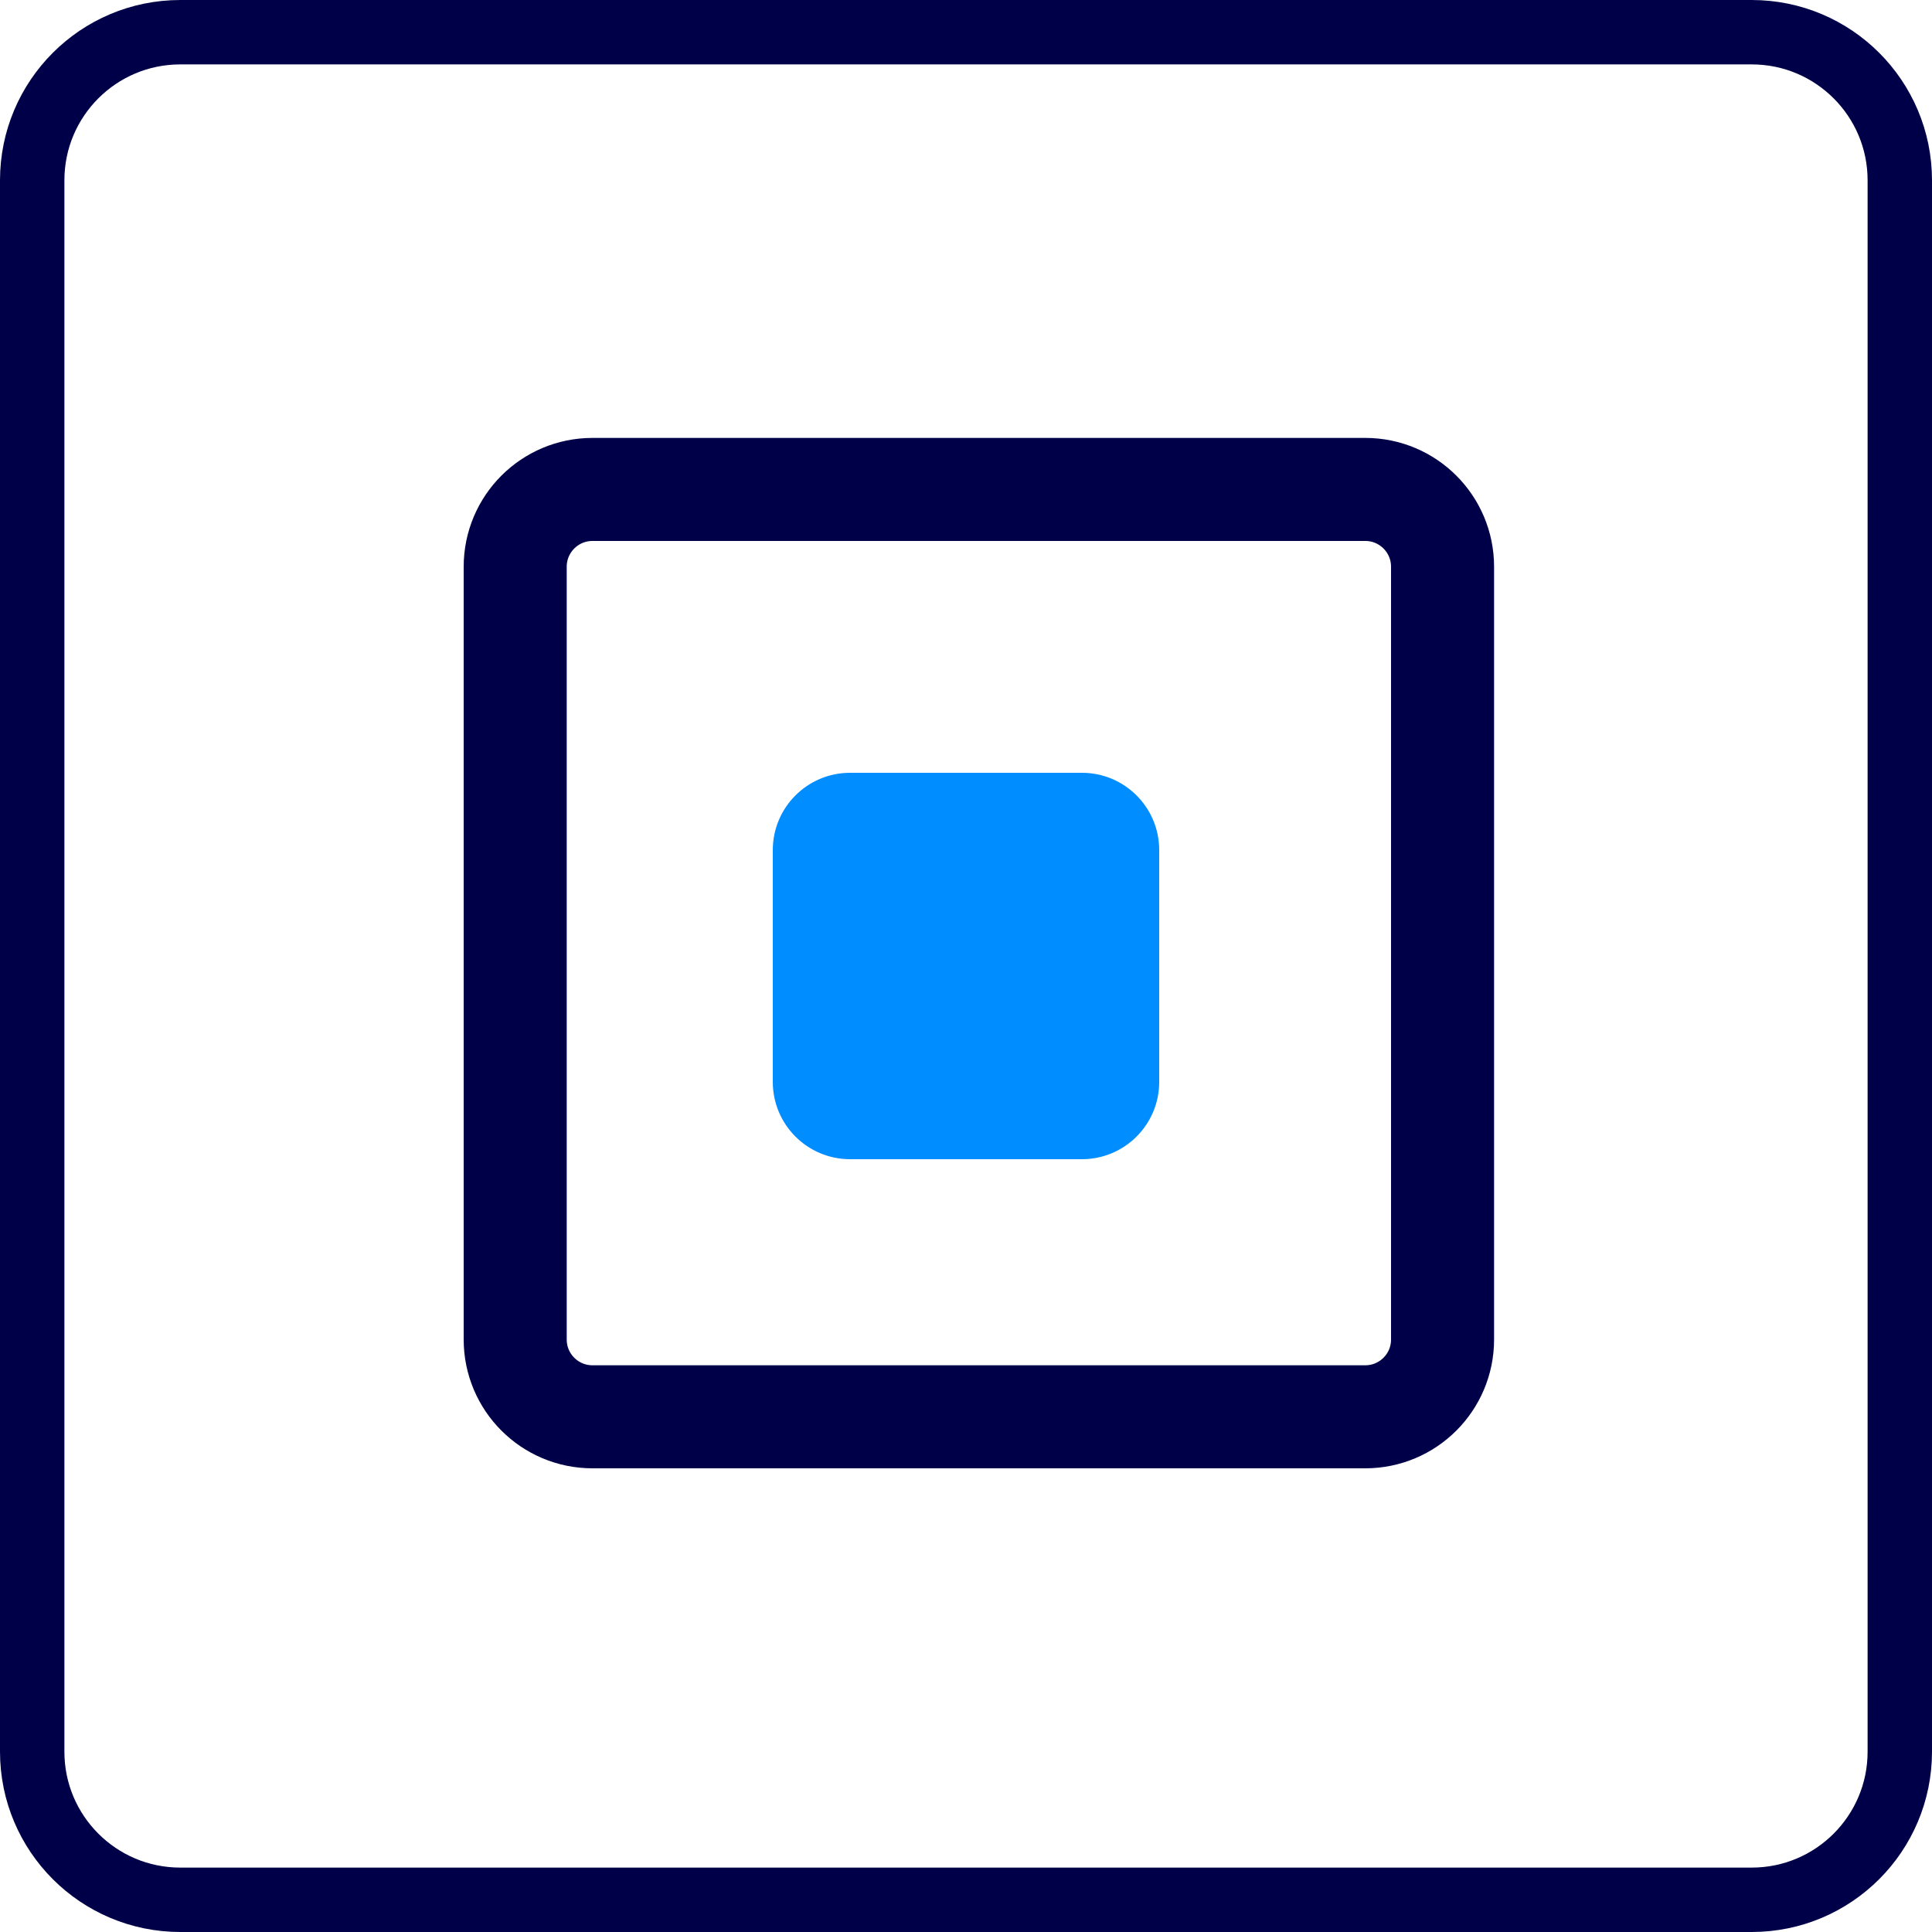
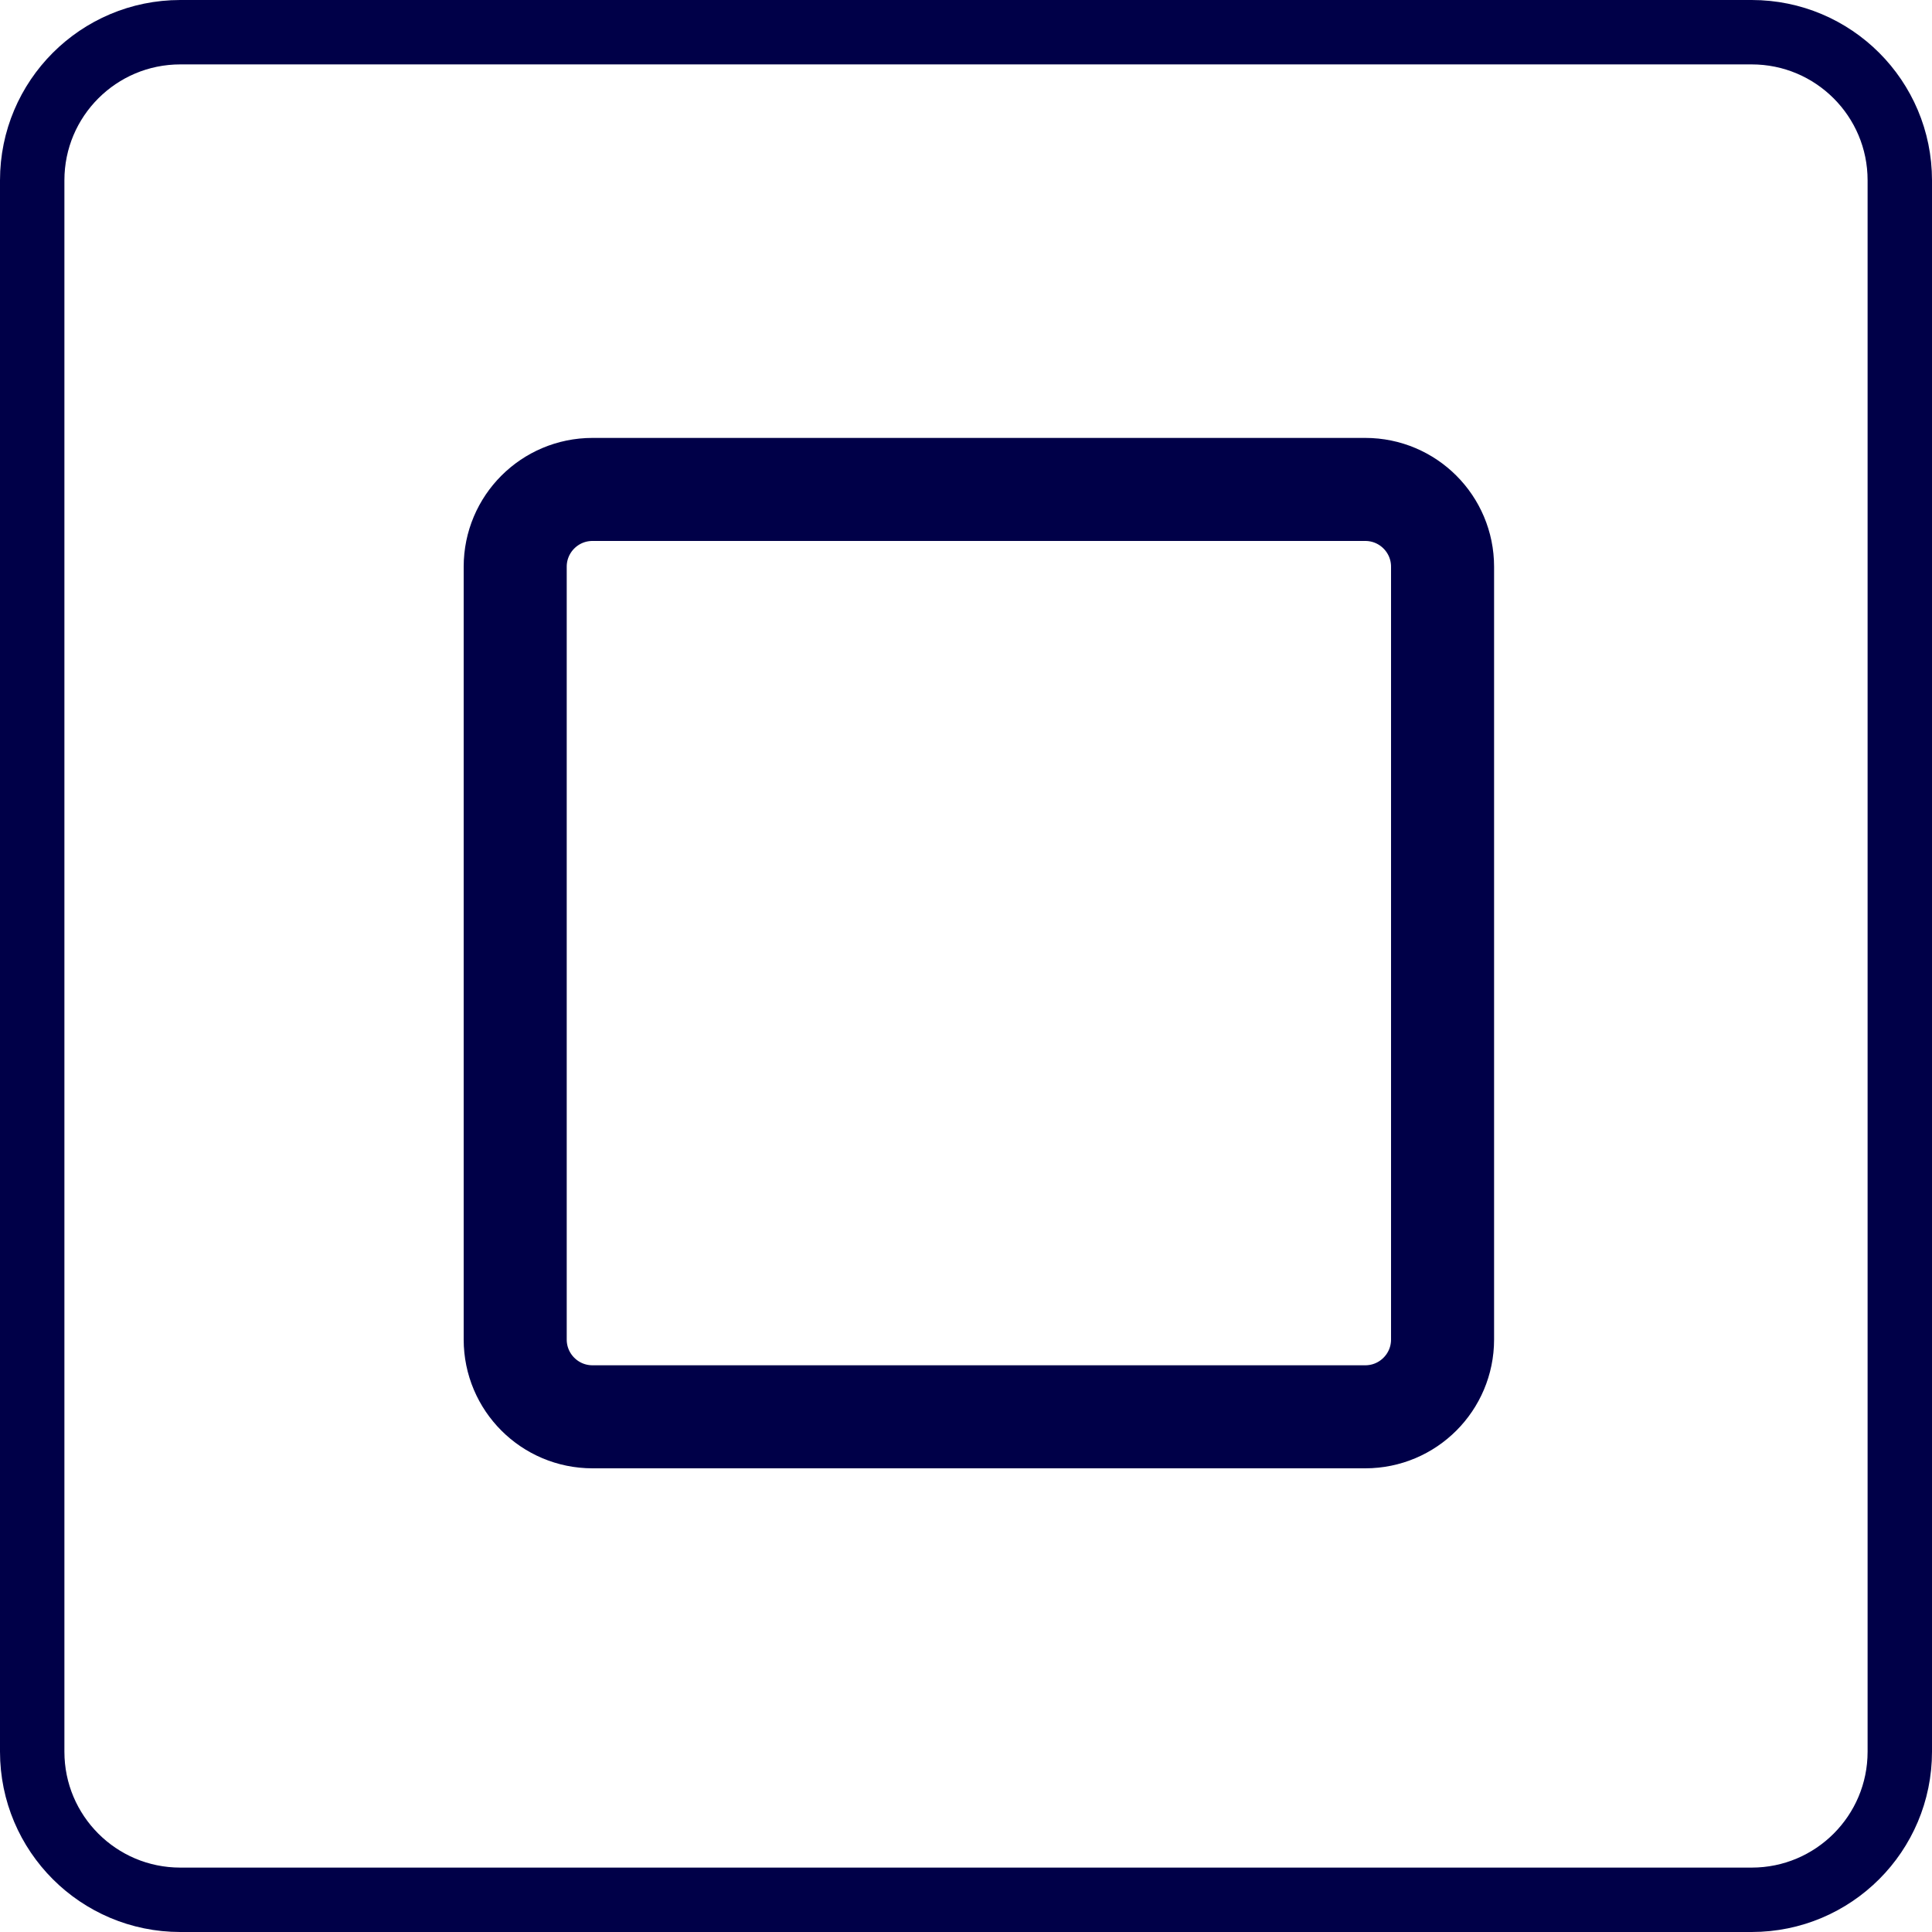
<svg xmlns="http://www.w3.org/2000/svg" width="75" height="75" viewBox="0 0 75 75" fill="none">
  <g clip-path="url(#clip0_14_203)">
    <path d="M68 1.25H7C3.824 1.25 1.25 3.824 1.25 7V68C1.25 71.176 3.824 73.75 7 73.75H68C71.176 73.75 73.75 71.176 73.75 68V7C73.75 3.824 71.176 1.25 68 1.25Z" stroke="#000048" stroke-width="2.5" />
    <path d="M53 19H23C21.343 19 20 20.343 20 22V52C20 53.657 21.343 55 23 55H53C54.657 55 56 53.657 56 52V22C56 20.343 54.657 19 53 19Z" stroke="#000048" stroke-width="4" />
-     <path d="M42 30H33C31.343 30 30 31.343 30 33V42C30 43.657 31.343 45 33 45H42C43.657 45 45 43.657 45 42V33C45 31.343 43.657 30 42 30Z" fill="#008DFF" />
  </g>
  <defs>
    <clipPath id="clip0_14_203">
      <rect width="75" height="75" fill="white" />
    </clipPath>
  </defs>
</svg>